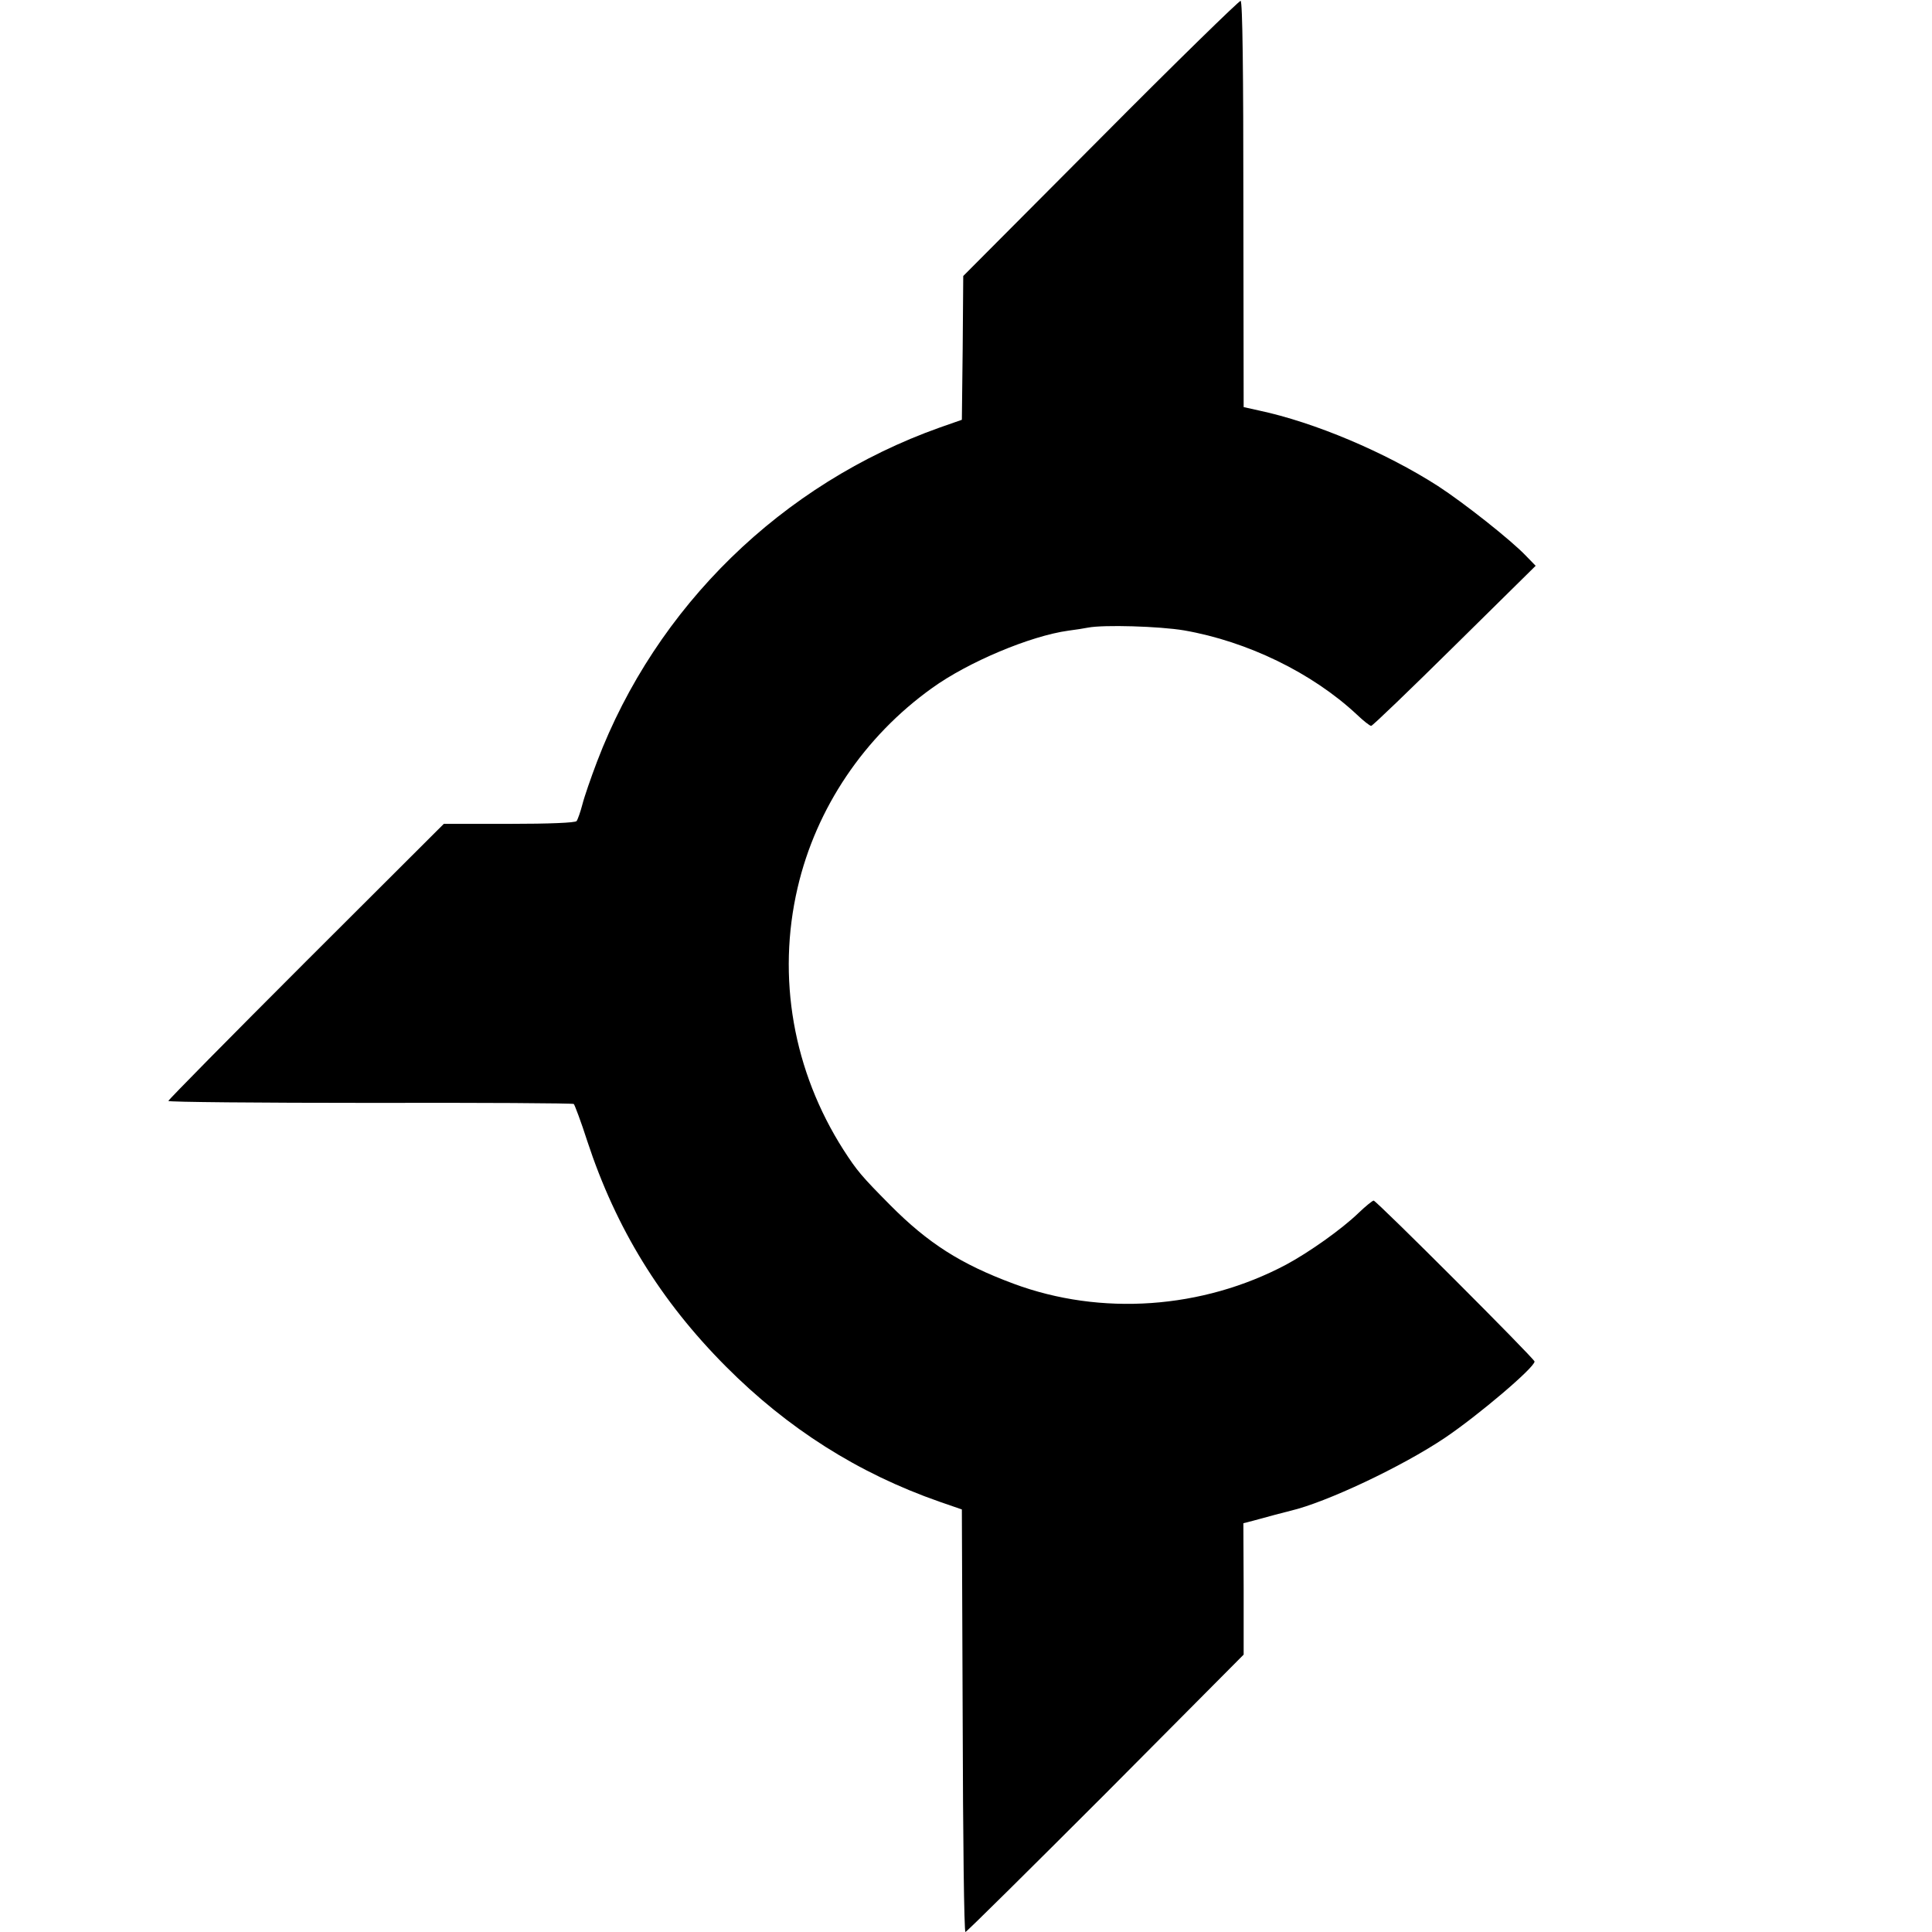
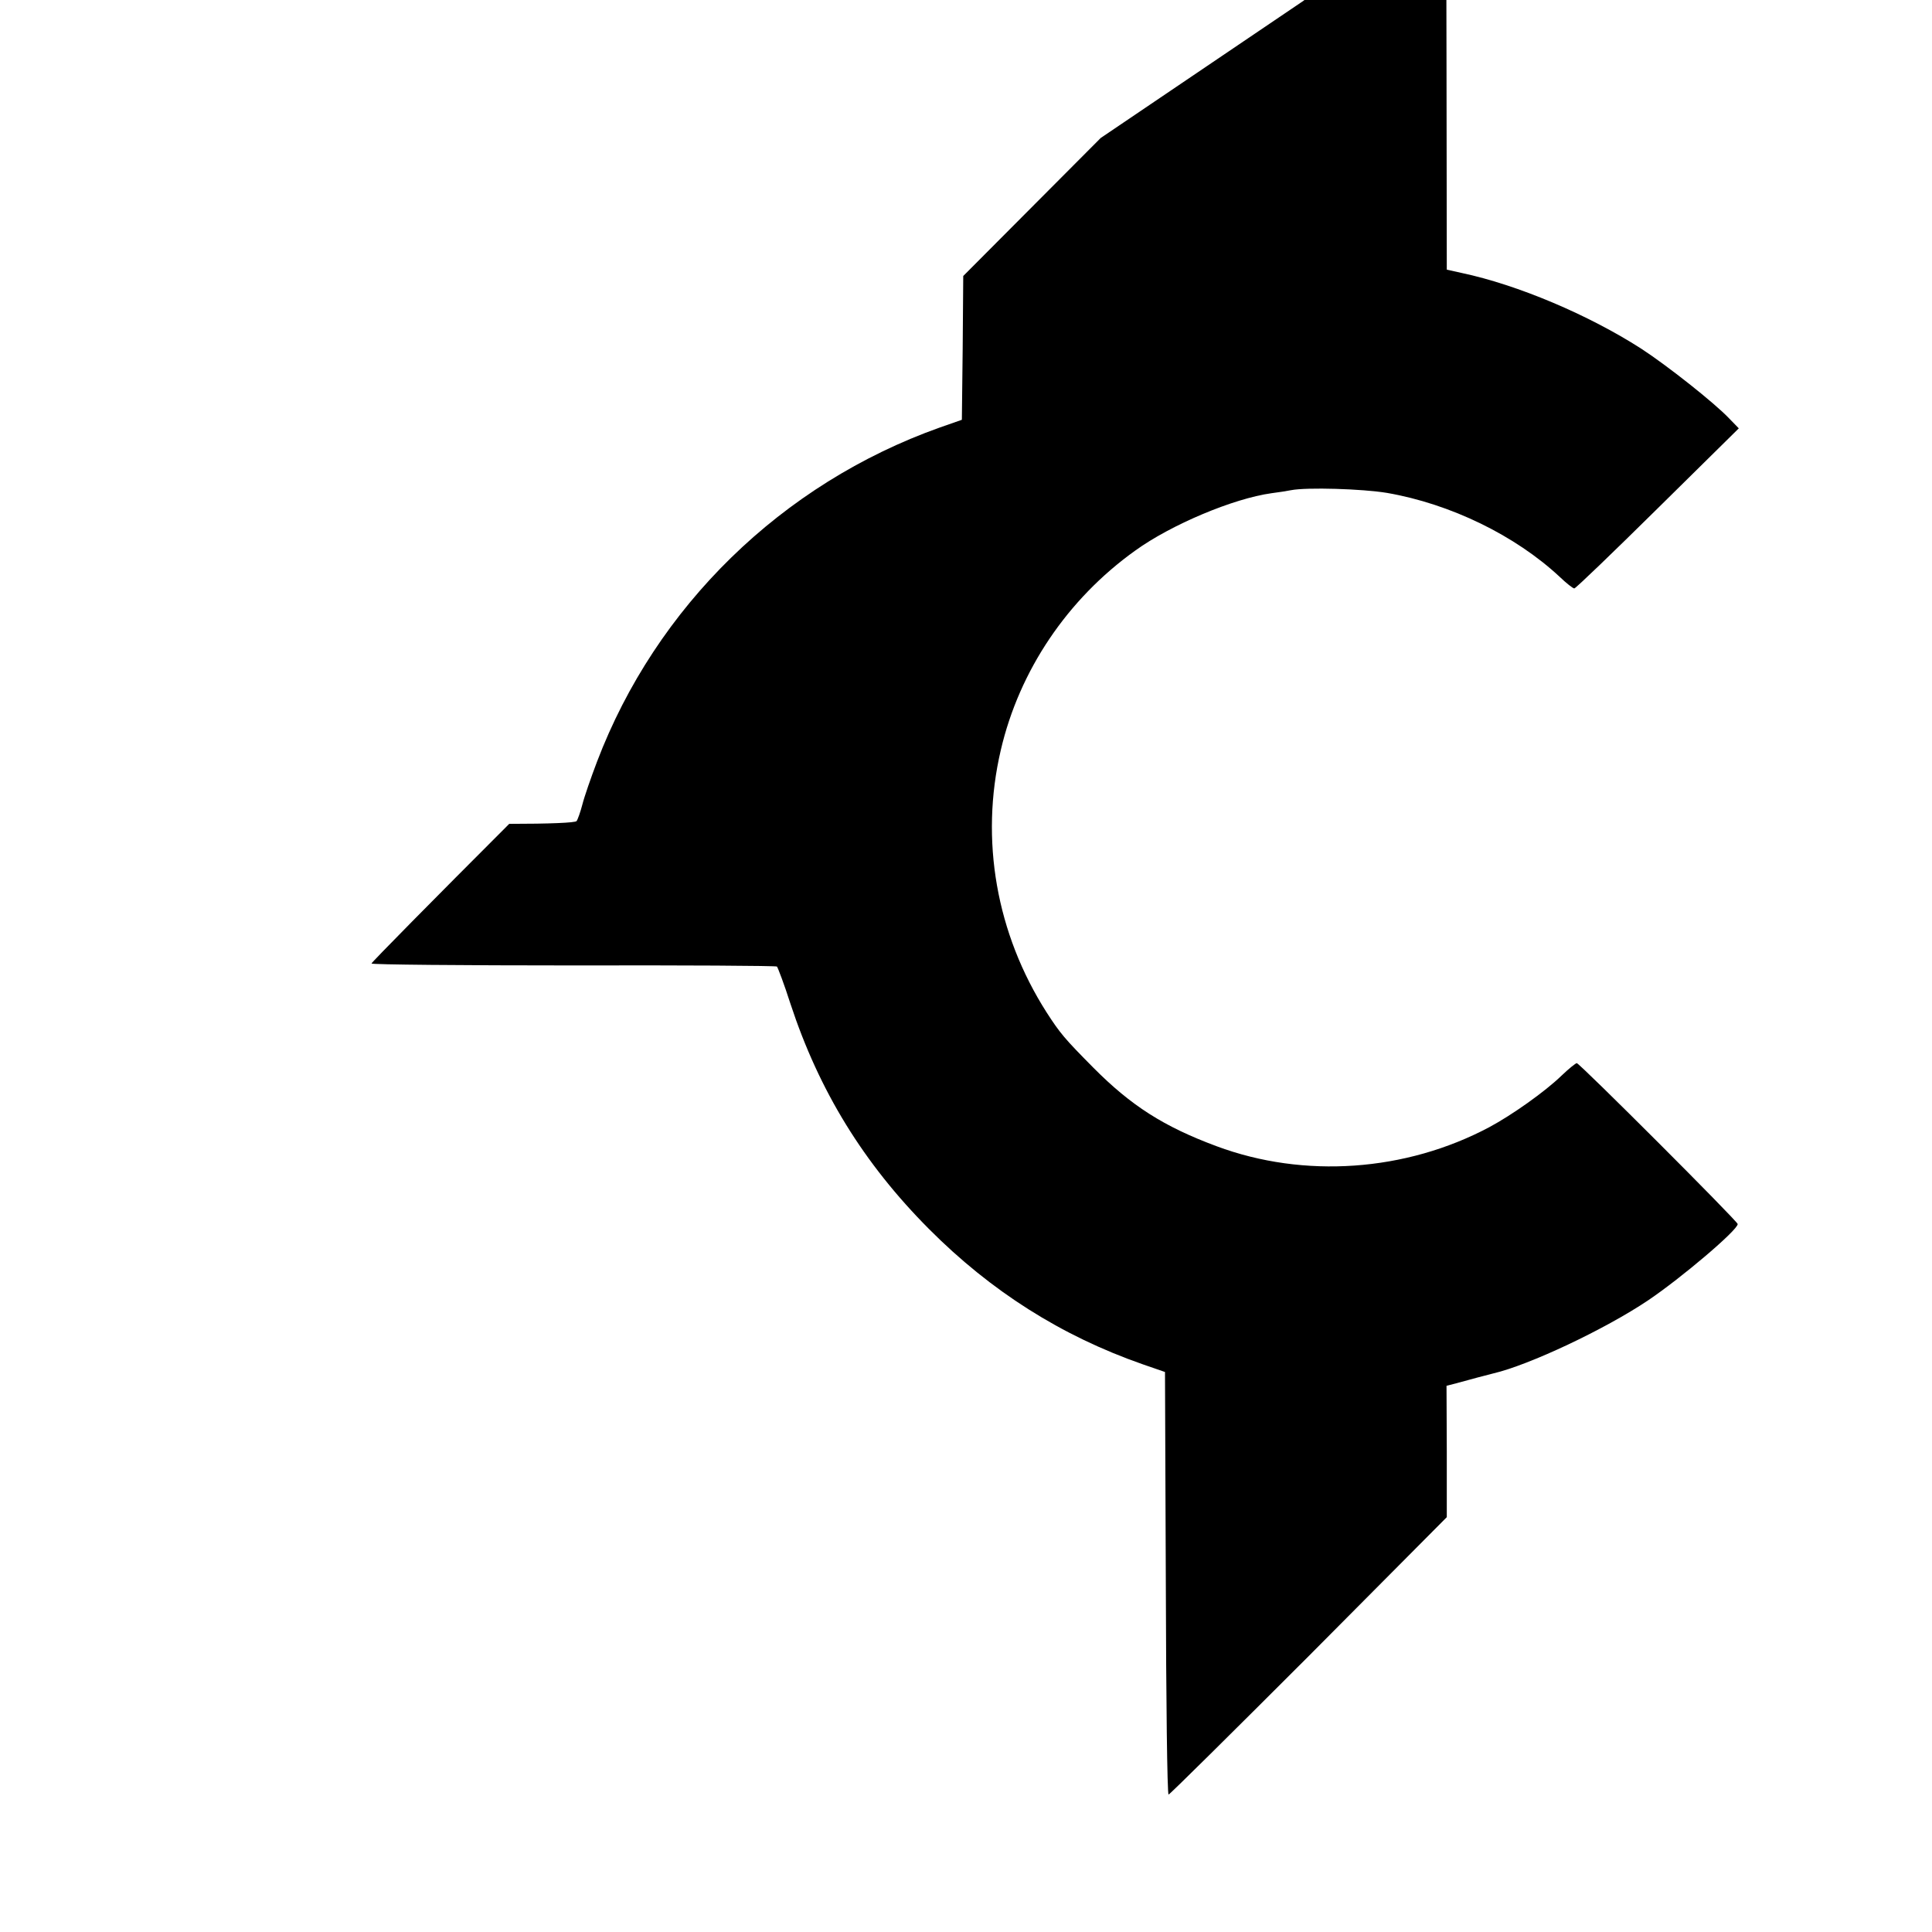
<svg xmlns="http://www.w3.org/2000/svg" version="1.0" width="700pt" height="700pt" viewBox="0 0 700 700" preserveAspectRatio="xMidYMid meet">
  <g transform="translate(0,700) scale(0.1,-0.1)" fill="#000000" stroke="none">
-     <path d="M3988 6500 l-498 -500 -2 -261 -3 -260 -80 -28 c-573 -204 -1028 -649 -1242 -1211 -22 -58 -46 -127 -53 -155 -7 -27 -17 -55 -21 -60 -5 -6 -97 -10 -244 -10 l-237 0 -499 -498 c-274 -274 -499 -502 -499 -506 0 -4 329 -7 731 -7 402 1 734 -1 738 -4 3 -3 26 -63 49 -135 104 -316 265 -578 502 -816 224 -225 479 -387 774 -490 l81 -28 3 -766 c1 -421 5 -765 10 -765 4 0 232 226 508 502 l500 503 0 238 -1 238 35 9 c43 12 122 33 135 36 129 30 405 160 561 265 120 81 324 254 324 276 0 10 -573 583 -583 583 -4 0 -29 -20 -55 -45 -61 -59 -180 -143 -262 -187 -303 -161 -671 -187 -988 -69 -191 71 -309 146 -447 285 -104 105 -120 124 -169 200 -182 285 -242 625 -166 950 67 288 241 547 487 723 130 94 356 189 494 208 24 3 56 8 71 11 57 11 258 5 348 -10 230 -40 464 -154 625 -304 24 -23 48 -42 53 -42 5 0 141 131 302 290 l294 290 -35 36 c-53 56 -225 192 -319 253 -190 122 -447 231 -650 274 l-54 12 -1 734 c0 481 -3 735 -10 738 -5 1 -234 -222 -507 -497z" />
+     <path d="M3988 6500 l-498 -500 -2 -261 -3 -260 -80 -28 c-573 -204 -1028 -649 -1242 -1211 -22 -58 -46 -127 -53 -155 -7 -27 -17 -55 -21 -60 -5 -6 -97 -10 -244 -10 c-274 -274 -499 -502 -499 -506 0 -4 329 -7 731 -7 402 1 734 -1 738 -4 3 -3 26 -63 49 -135 104 -316 265 -578 502 -816 224 -225 479 -387 774 -490 l81 -28 3 -766 c1 -421 5 -765 10 -765 4 0 232 226 508 502 l500 503 0 238 -1 238 35 9 c43 12 122 33 135 36 129 30 405 160 561 265 120 81 324 254 324 276 0 10 -573 583 -583 583 -4 0 -29 -20 -55 -45 -61 -59 -180 -143 -262 -187 -303 -161 -671 -187 -988 -69 -191 71 -309 146 -447 285 -104 105 -120 124 -169 200 -182 285 -242 625 -166 950 67 288 241 547 487 723 130 94 356 189 494 208 24 3 56 8 71 11 57 11 258 5 348 -10 230 -40 464 -154 625 -304 24 -23 48 -42 53 -42 5 0 141 131 302 290 l294 290 -35 36 c-53 56 -225 192 -319 253 -190 122 -447 231 -650 274 l-54 12 -1 734 c0 481 -3 735 -10 738 -5 1 -234 -222 -507 -497z" />
  </g>
</svg>